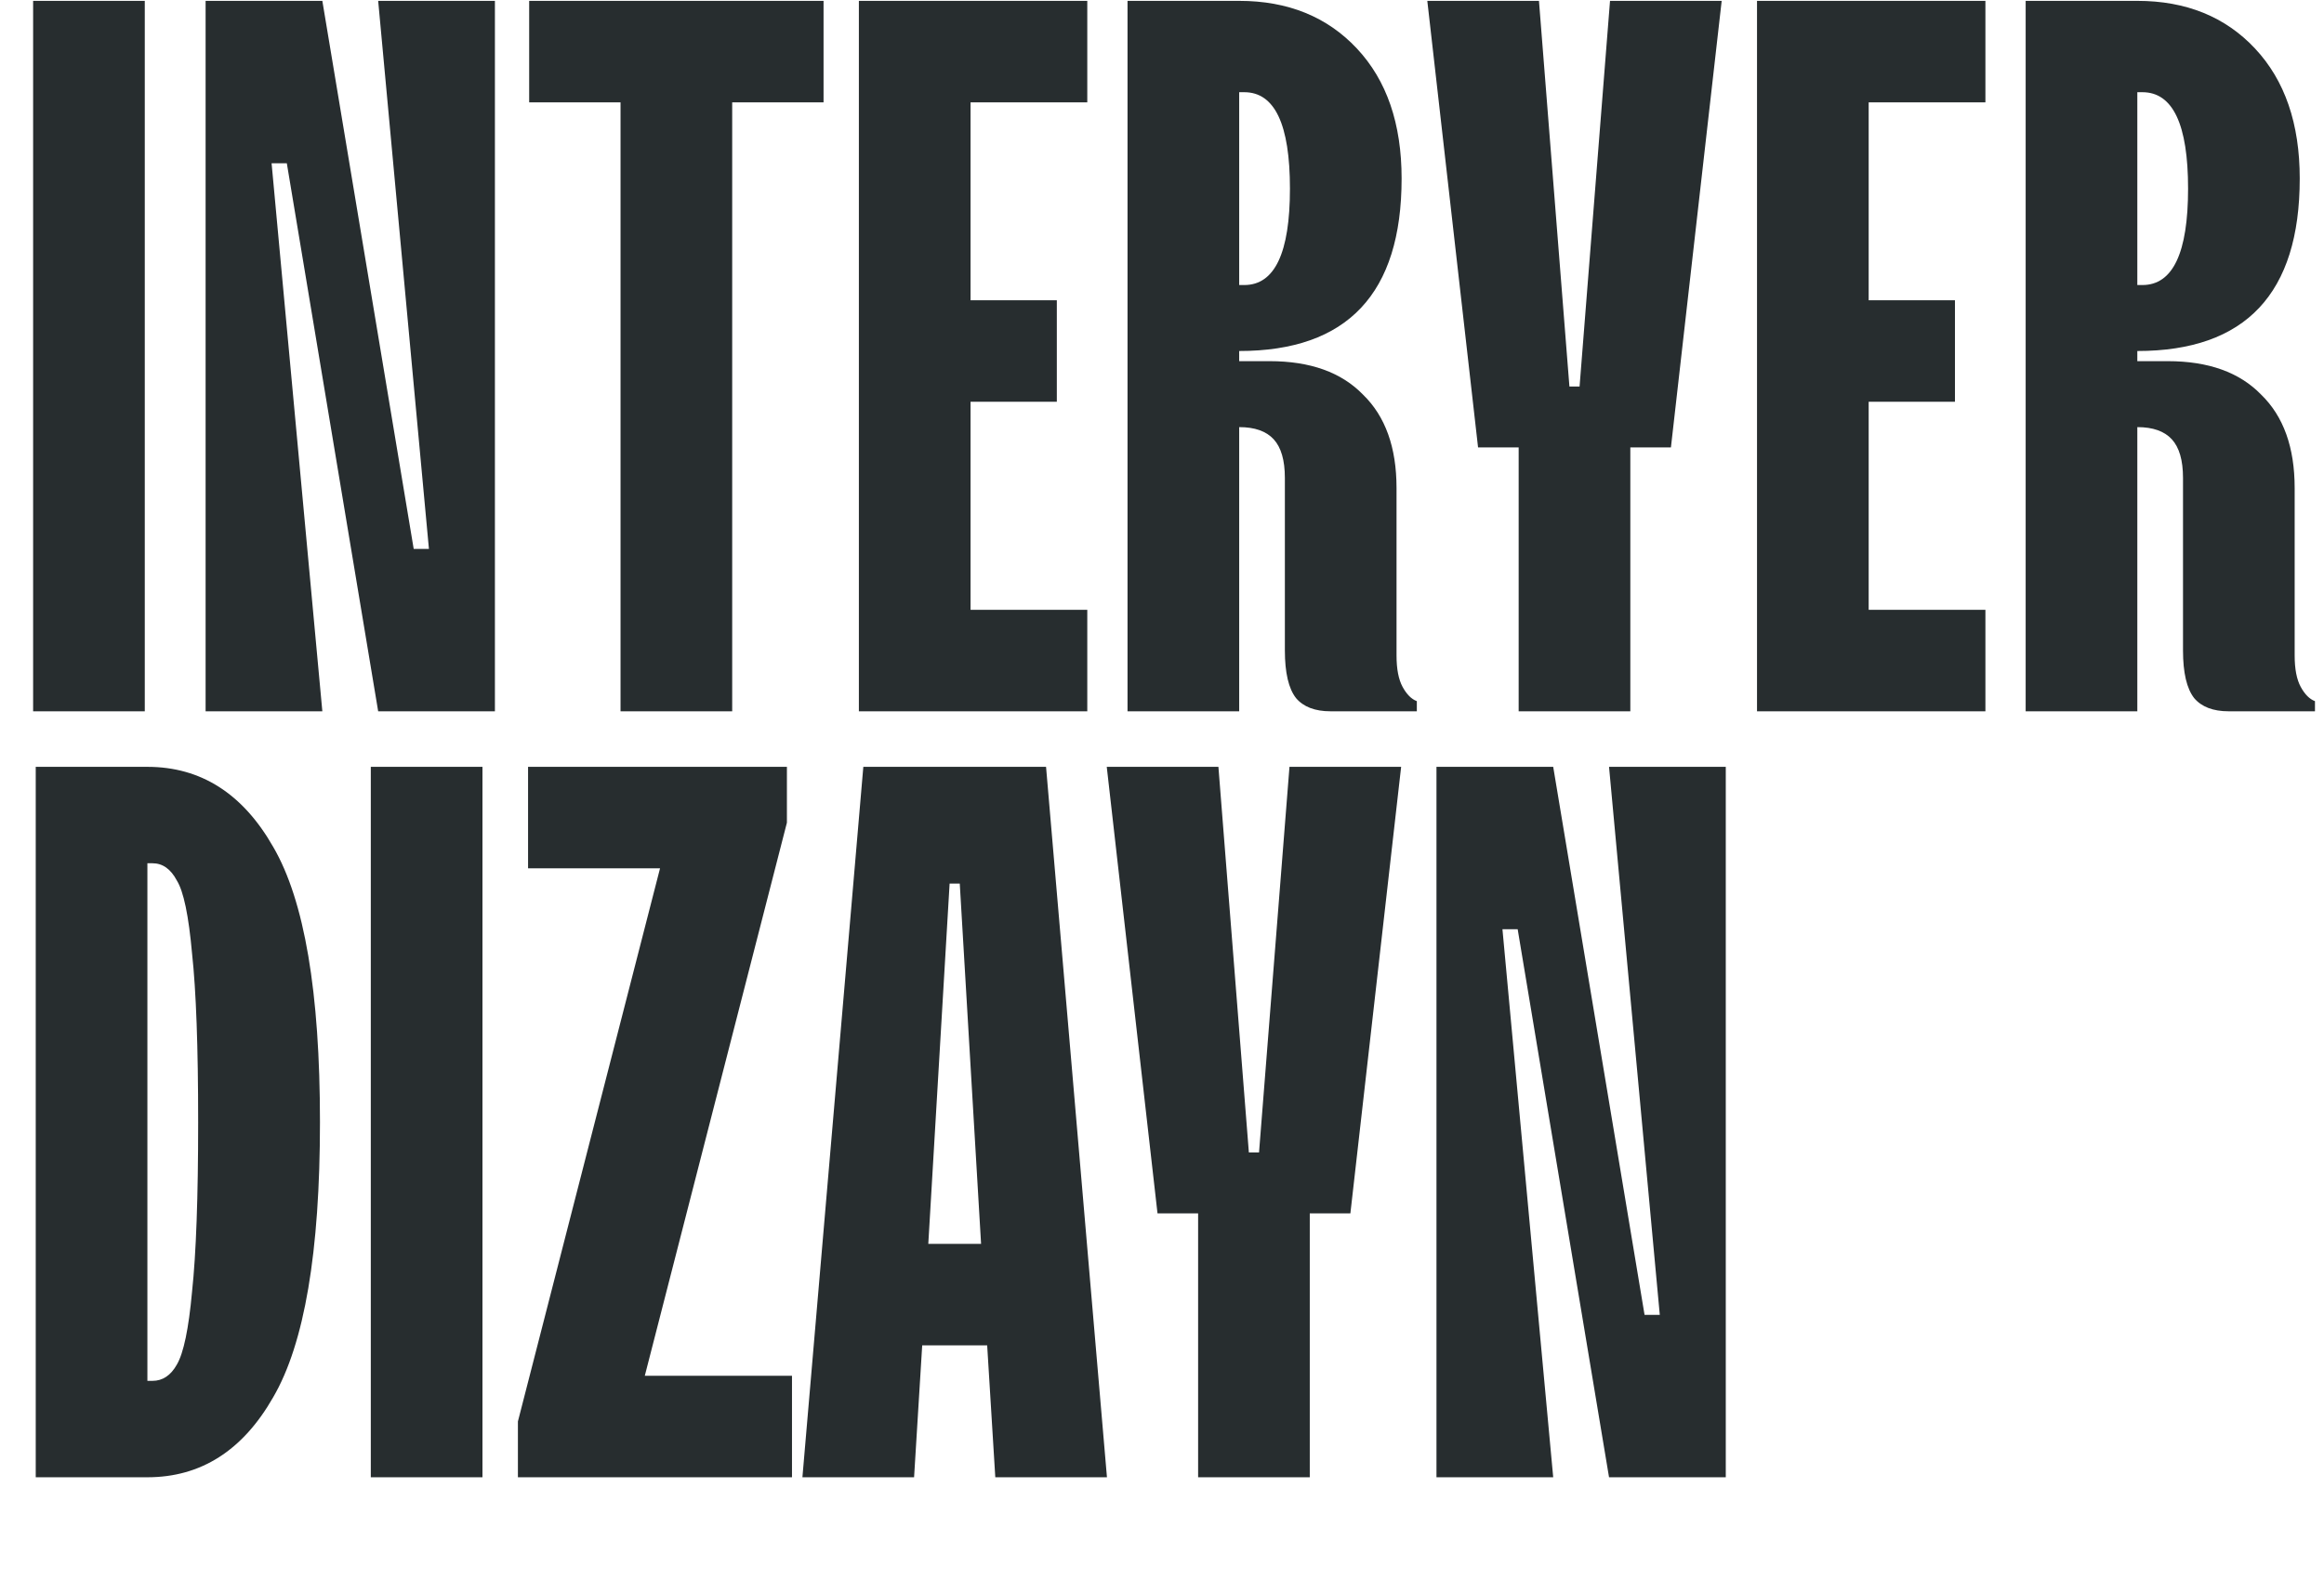
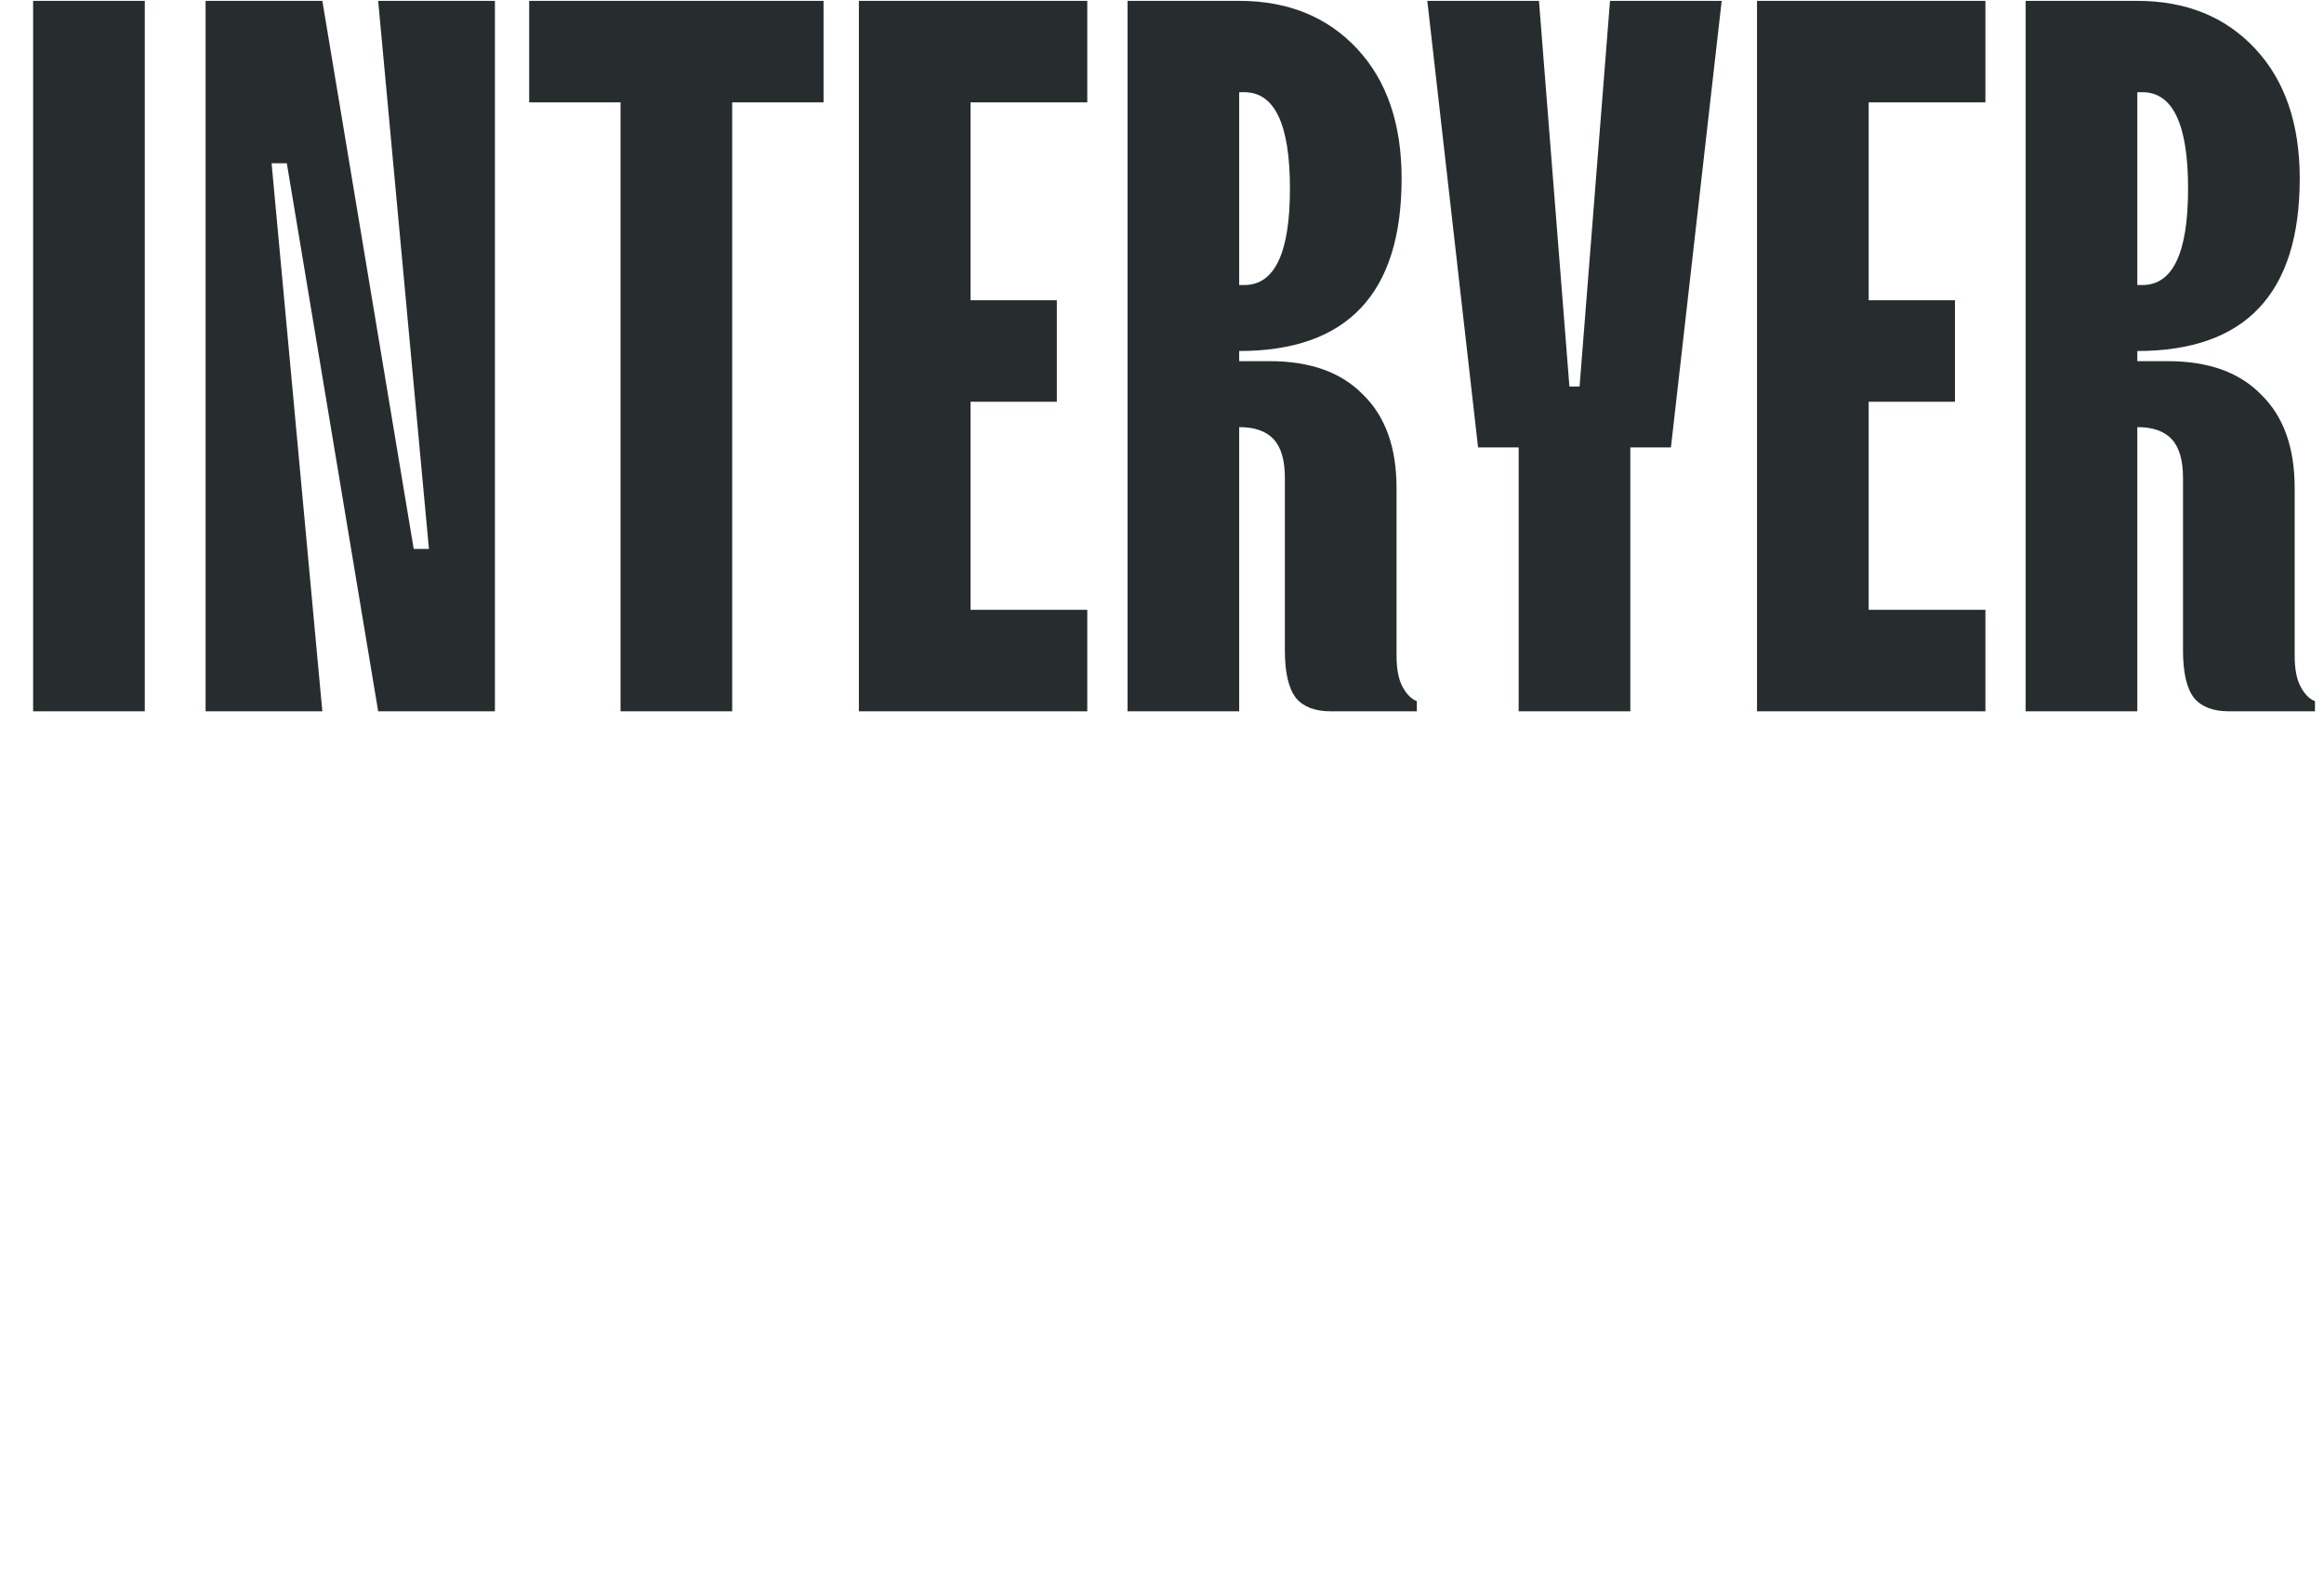
<svg xmlns="http://www.w3.org/2000/svg" width="472" height="321" viewBox="0 0 472 321" fill="none">
  <path d="M29.404 144.492H6.726V0.175H29.404V144.492ZM65.467 144.492H41.758V0.175H65.467L84.022 111.505H87.115L76.806 0.175H100.516V144.492H76.806L58.252 33.162H55.159L65.467 144.492ZM148.707 144.492H126.029V20.792H107.474V0.175H167.262V20.792H148.707V144.492ZM220.825 144.492H174.437V0.175H220.825V20.792H197.116V60.994H214.64V81.611H197.116V123.875H220.825V144.492ZM228.999 144.492V0.175H251.677C261.573 0.175 269.545 3.405 275.593 9.865C281.64 16.325 284.664 25.121 284.664 36.254C284.664 59.62 273.668 71.303 251.677 71.303V73.364H257.862C266.109 73.364 272.431 75.632 276.83 80.168C281.365 84.566 283.633 90.888 283.633 99.135V133.153C283.633 135.901 284.045 138.032 284.87 139.544C285.695 141.056 286.657 142.018 287.756 142.43V144.492H270.232C267.071 144.492 264.735 143.598 263.223 141.812C261.711 139.887 260.955 136.657 260.955 132.122V97.073C260.955 93.5 260.199 90.888 258.687 89.239C257.175 87.59 254.839 86.765 251.677 86.765V144.492H228.999ZM252.708 57.902C258.893 57.902 261.986 51.373 261.986 38.316C261.986 25.259 258.893 18.73 252.708 18.73H251.677V57.902H252.708ZM331.116 144.492H308.437V90.888H300.191L289.883 0.175H312.561L318.746 78.519H320.807L326.992 0.175H349.671L339.362 90.888H331.116V144.492ZM403.234 144.492H356.846V0.175H403.234V20.792H379.525V60.994H397.049V81.611H379.525V123.875H403.234V144.492ZM411.408 144.492V0.175H434.086C443.982 0.175 451.954 3.405 458.001 9.865C464.049 16.325 467.073 25.121 467.073 36.254C467.073 59.62 456.077 71.303 434.086 71.303V73.364H440.271C448.518 73.364 454.84 75.632 459.238 80.168C463.774 84.566 466.042 90.888 466.042 99.135V133.153C466.042 135.901 466.454 138.032 467.279 139.544C468.104 141.056 469.066 142.018 470.165 142.43V144.492H452.641C449.48 144.492 447.143 143.598 445.631 141.812C444.12 139.887 443.364 136.657 443.364 132.122V97.073C443.364 93.5 442.608 90.888 441.096 89.239C439.584 87.59 437.247 86.765 434.086 86.765V144.492H411.408ZM435.117 57.902C441.302 57.902 444.394 51.373 444.394 38.316C444.394 25.259 441.302 18.73 435.117 18.73H434.086V57.902H435.117Z" fill="#272D2F" />
-   <path d="M7.258 300.091V155.775H29.936C40.795 155.775 49.316 161.204 55.501 172.062C61.824 182.92 64.985 201.544 64.985 227.933C64.985 254.322 61.824 272.946 55.501 283.804C49.316 294.662 40.795 300.091 29.936 300.091H7.258ZM30.967 280.506C33.029 280.506 34.678 279.406 35.915 277.207C37.29 274.87 38.321 269.922 39.008 262.363C39.833 254.666 40.245 243.189 40.245 227.933C40.245 212.677 39.833 201.269 39.008 193.709C38.321 186.013 37.29 181.065 35.915 178.866C34.678 176.529 33.029 175.361 30.967 175.361H29.936V280.506H30.967ZM97.987 300.091H75.309V155.775H97.987V300.091ZM160.852 300.091H105.187V288.752L134.051 176.392H107.249V155.775H159.821V167.114L130.958 279.475H160.852V300.091ZM185.648 300.091H162.97L175.34 155.775H212.45L224.82 300.091H202.142L200.492 273.29H187.298L185.648 300.091ZM192.864 179.484L188.535 252.673H199.255L194.926 179.484H192.864ZM266.013 300.091H243.335V246.488H235.088L224.78 155.775H247.458L253.643 234.118H255.705L261.89 155.775H284.568L274.26 246.488H266.013V300.091ZM315.453 300.091H291.744V155.775H315.453L334.008 267.105H337.1L326.792 155.775H350.501V300.091H326.792L308.237 188.762H305.144L315.453 300.091Z" fill="#272D2F" />
</svg>